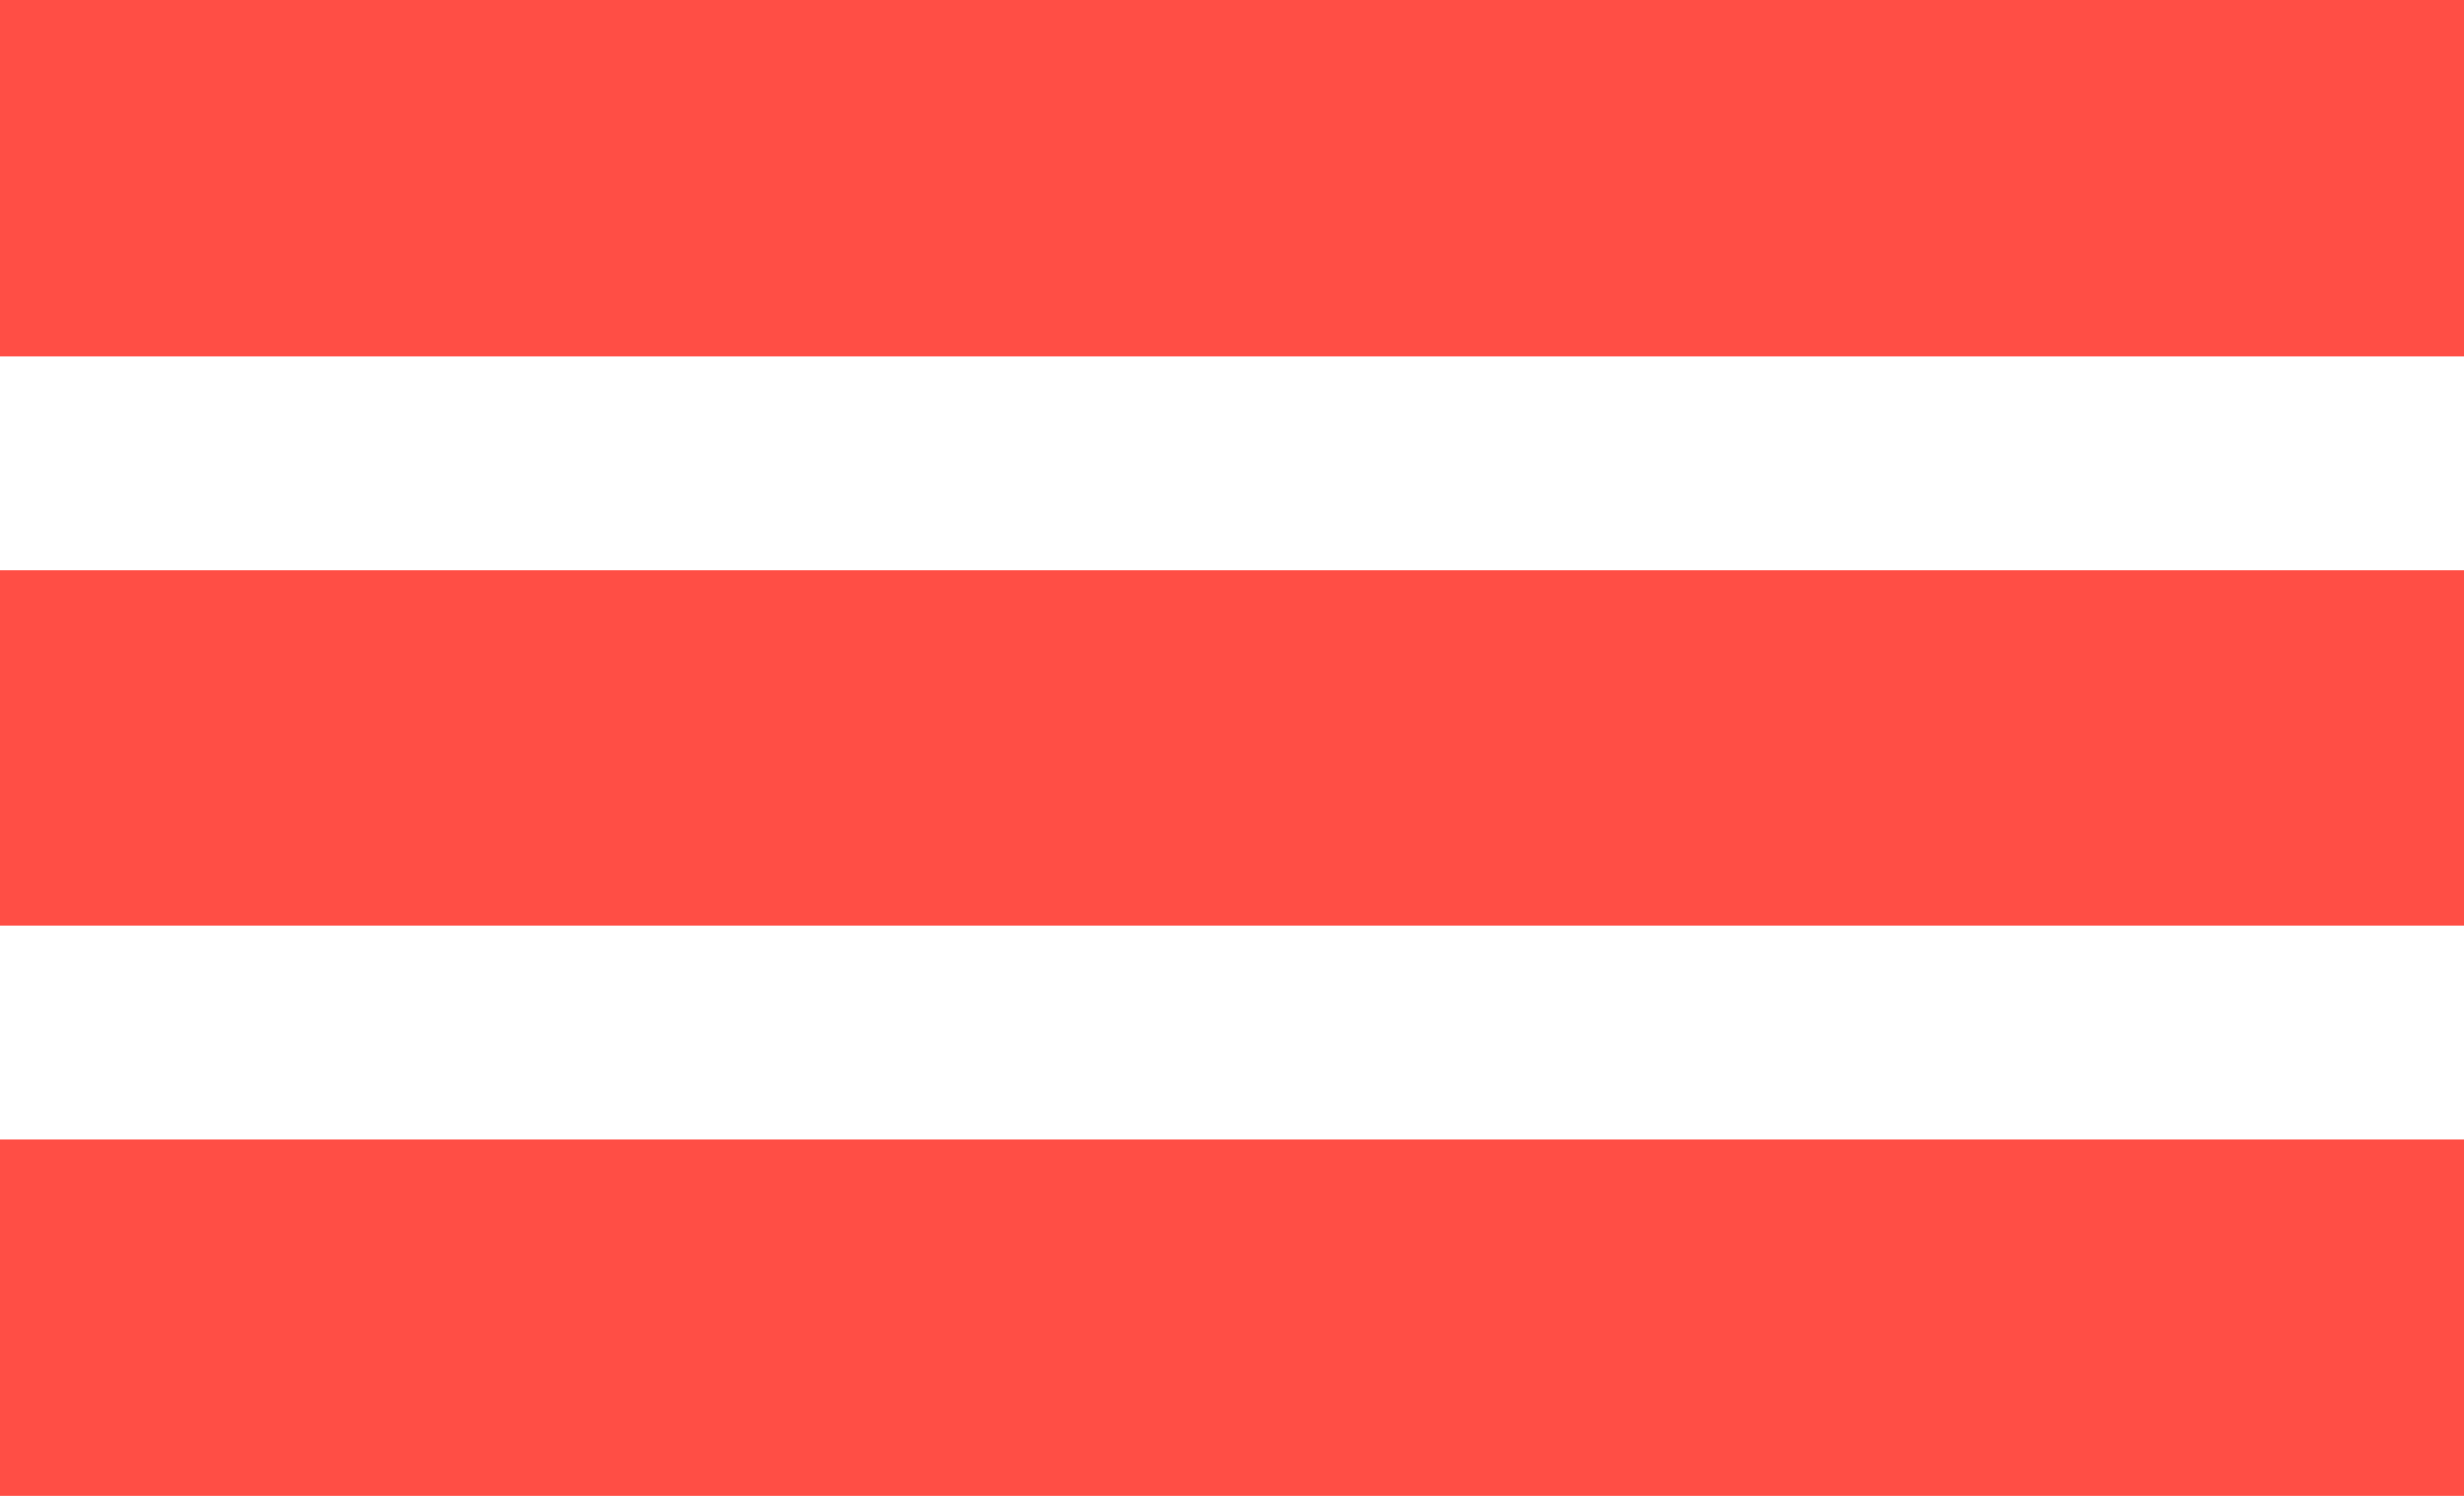
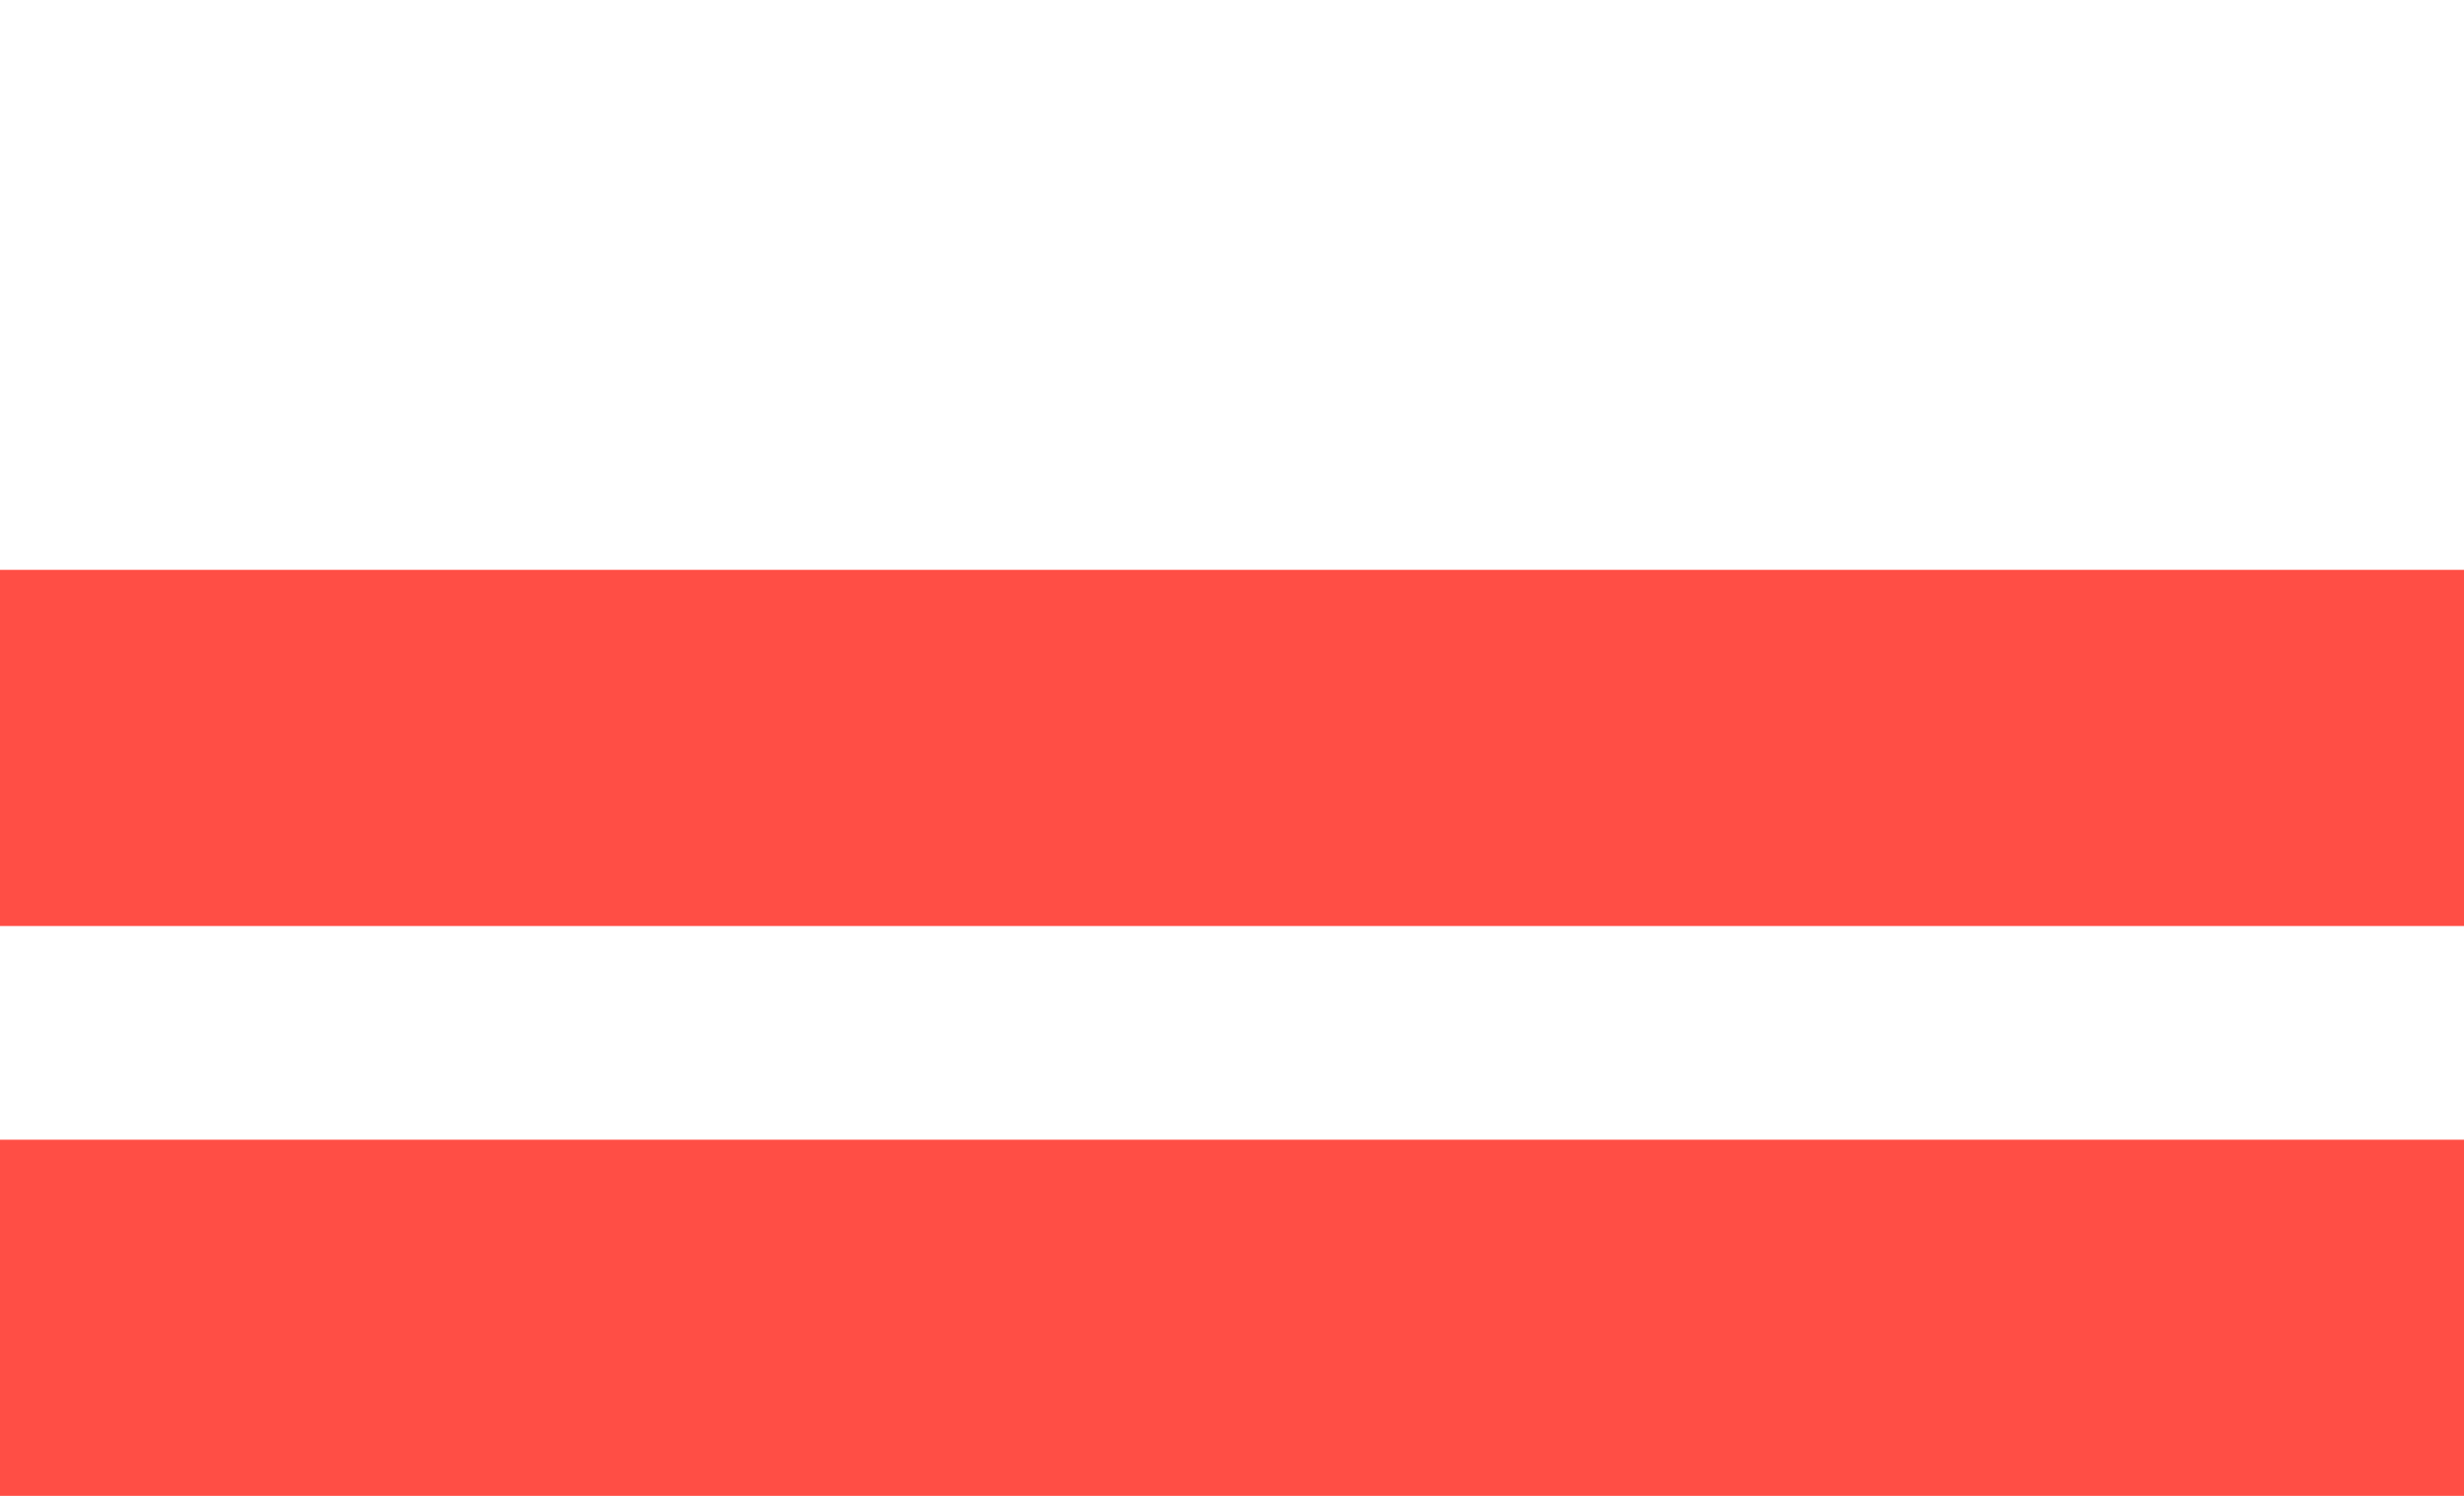
<svg xmlns="http://www.w3.org/2000/svg" id="Layer_2" data-name="Layer 2" viewBox="0 0 588 357">
  <defs>
    <style>
      .cls-1 {
        fill: #ff4e45;
        stroke: #ff4e45;
        stroke-miterlimit: 10;
        stroke-width: 85px;
      }
    </style>
  </defs>
  <g id="Layer_1-2" data-name="Layer 1">
    <g>
-       <line class="cls-1" y1="42.5" x2="588" y2="42.5" />
      <line class="cls-1" y1="178.5" x2="588" y2="178.5" />
      <line class="cls-1" y1="314.5" x2="588" y2="314.5" />
    </g>
  </g>
</svg>